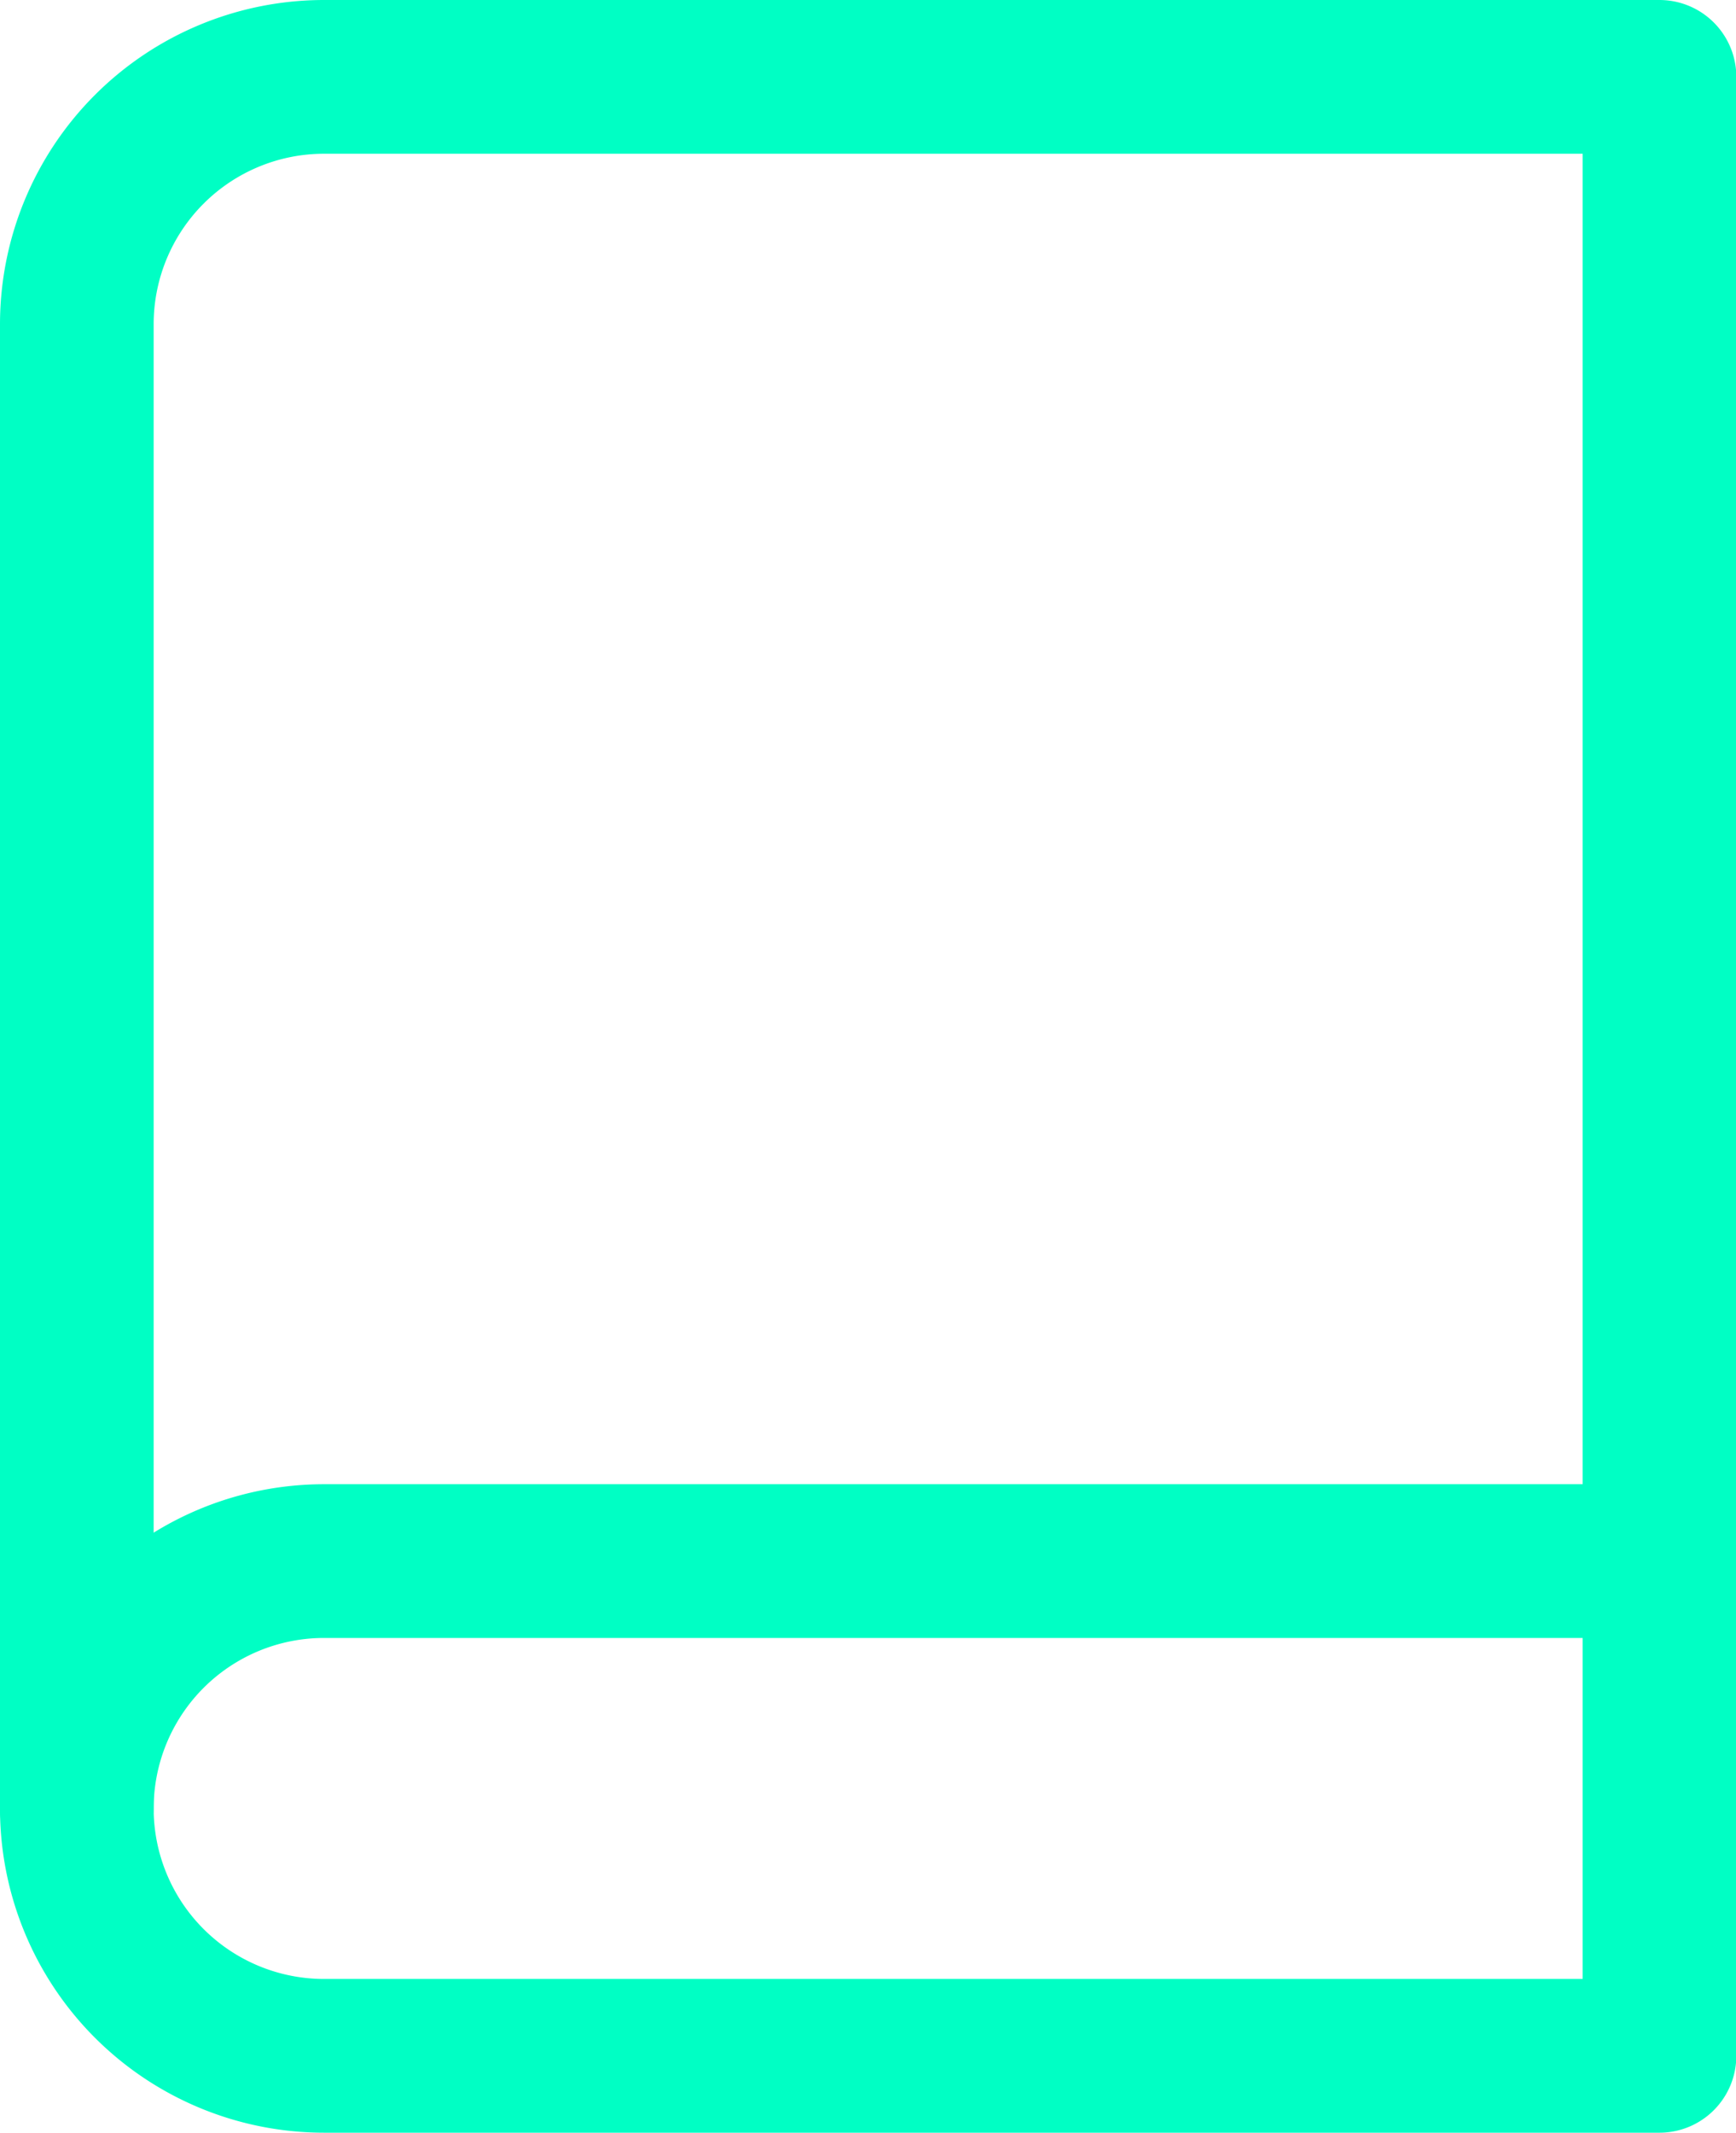
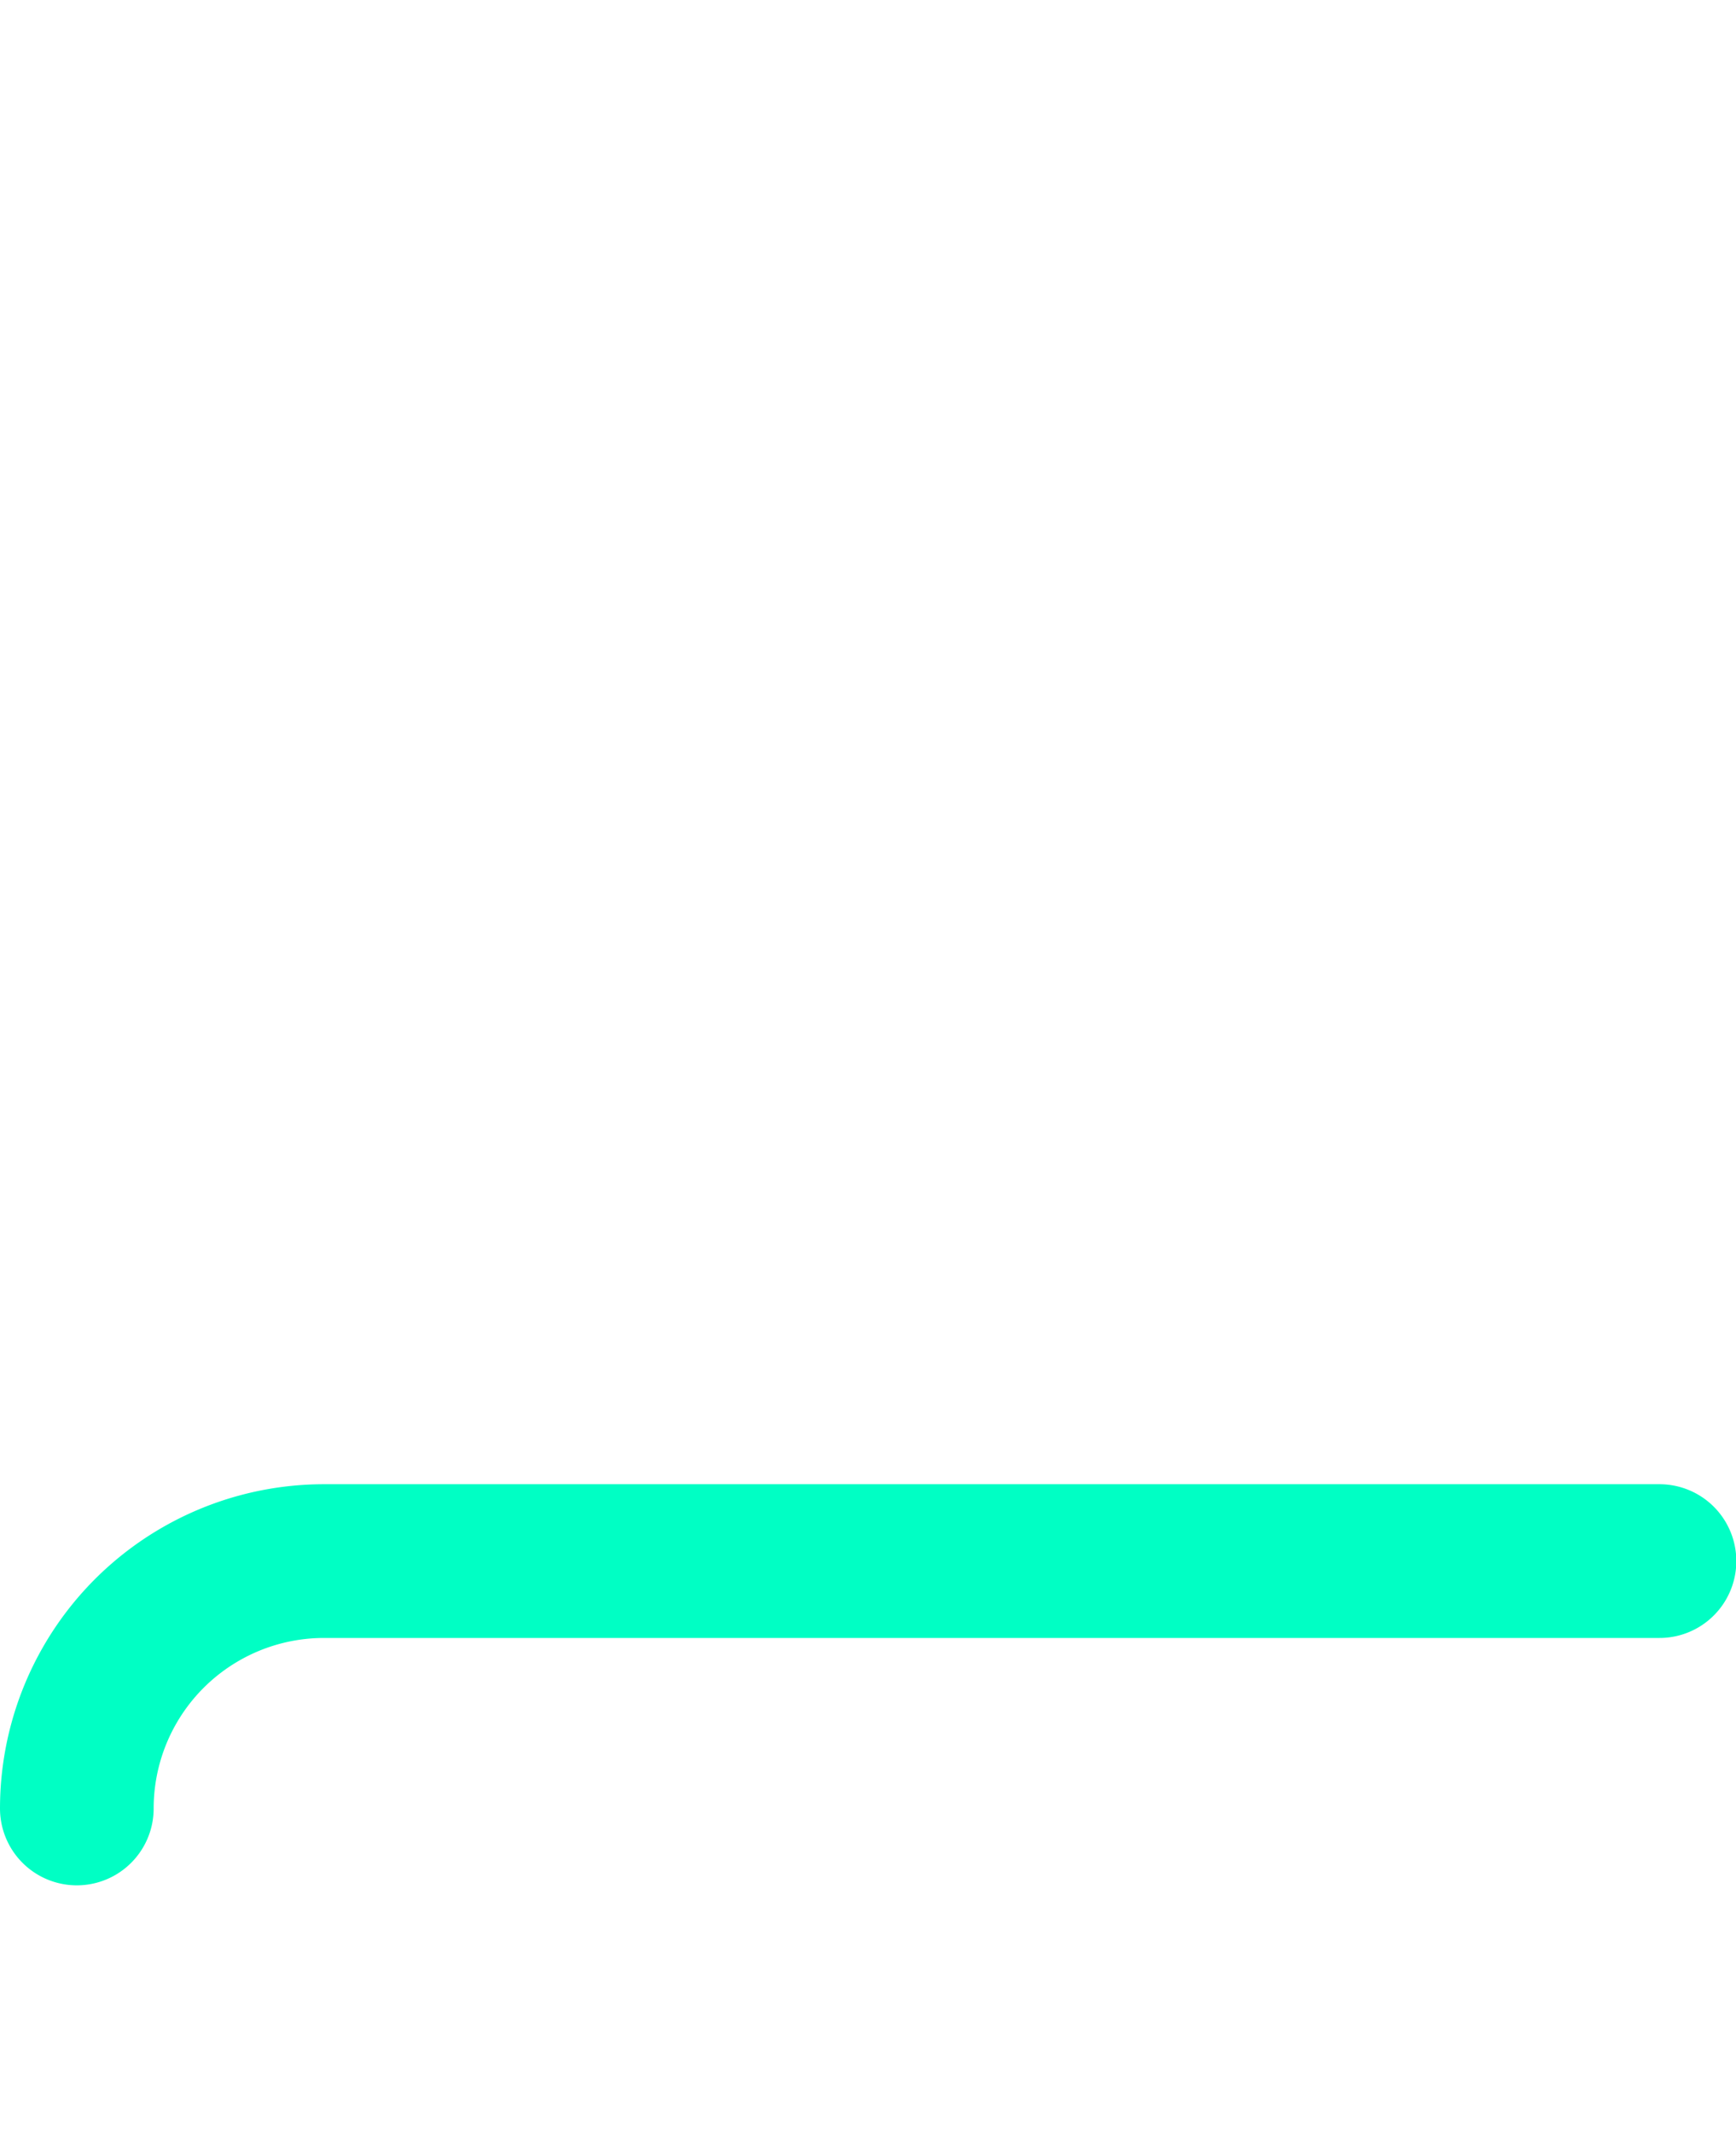
<svg xmlns="http://www.w3.org/2000/svg" width="11.298" height="13.872" viewBox="0 0 11.298 13.872">
  <g transform="translate(0.5 0.5)">
    <path d="M6,27.109A1.609,1.609,0,0,1,7.609,25.5H16.3" transform="translate(-6 -15.846)" fill="none" stroke="#00ffc4" stroke-linecap="round" stroke-linejoin="round" stroke-width="1" />
-     <path d="M7.609,3H16.3V15.872H7.609A1.609,1.609,0,0,1,6,14.263V4.609A1.609,1.609,0,0,1,7.609,3Z" transform="translate(-6 -3)" fill="none" stroke="#00ffc4" stroke-linecap="round" stroke-linejoin="round" stroke-width="1" />
  </g>
</svg>